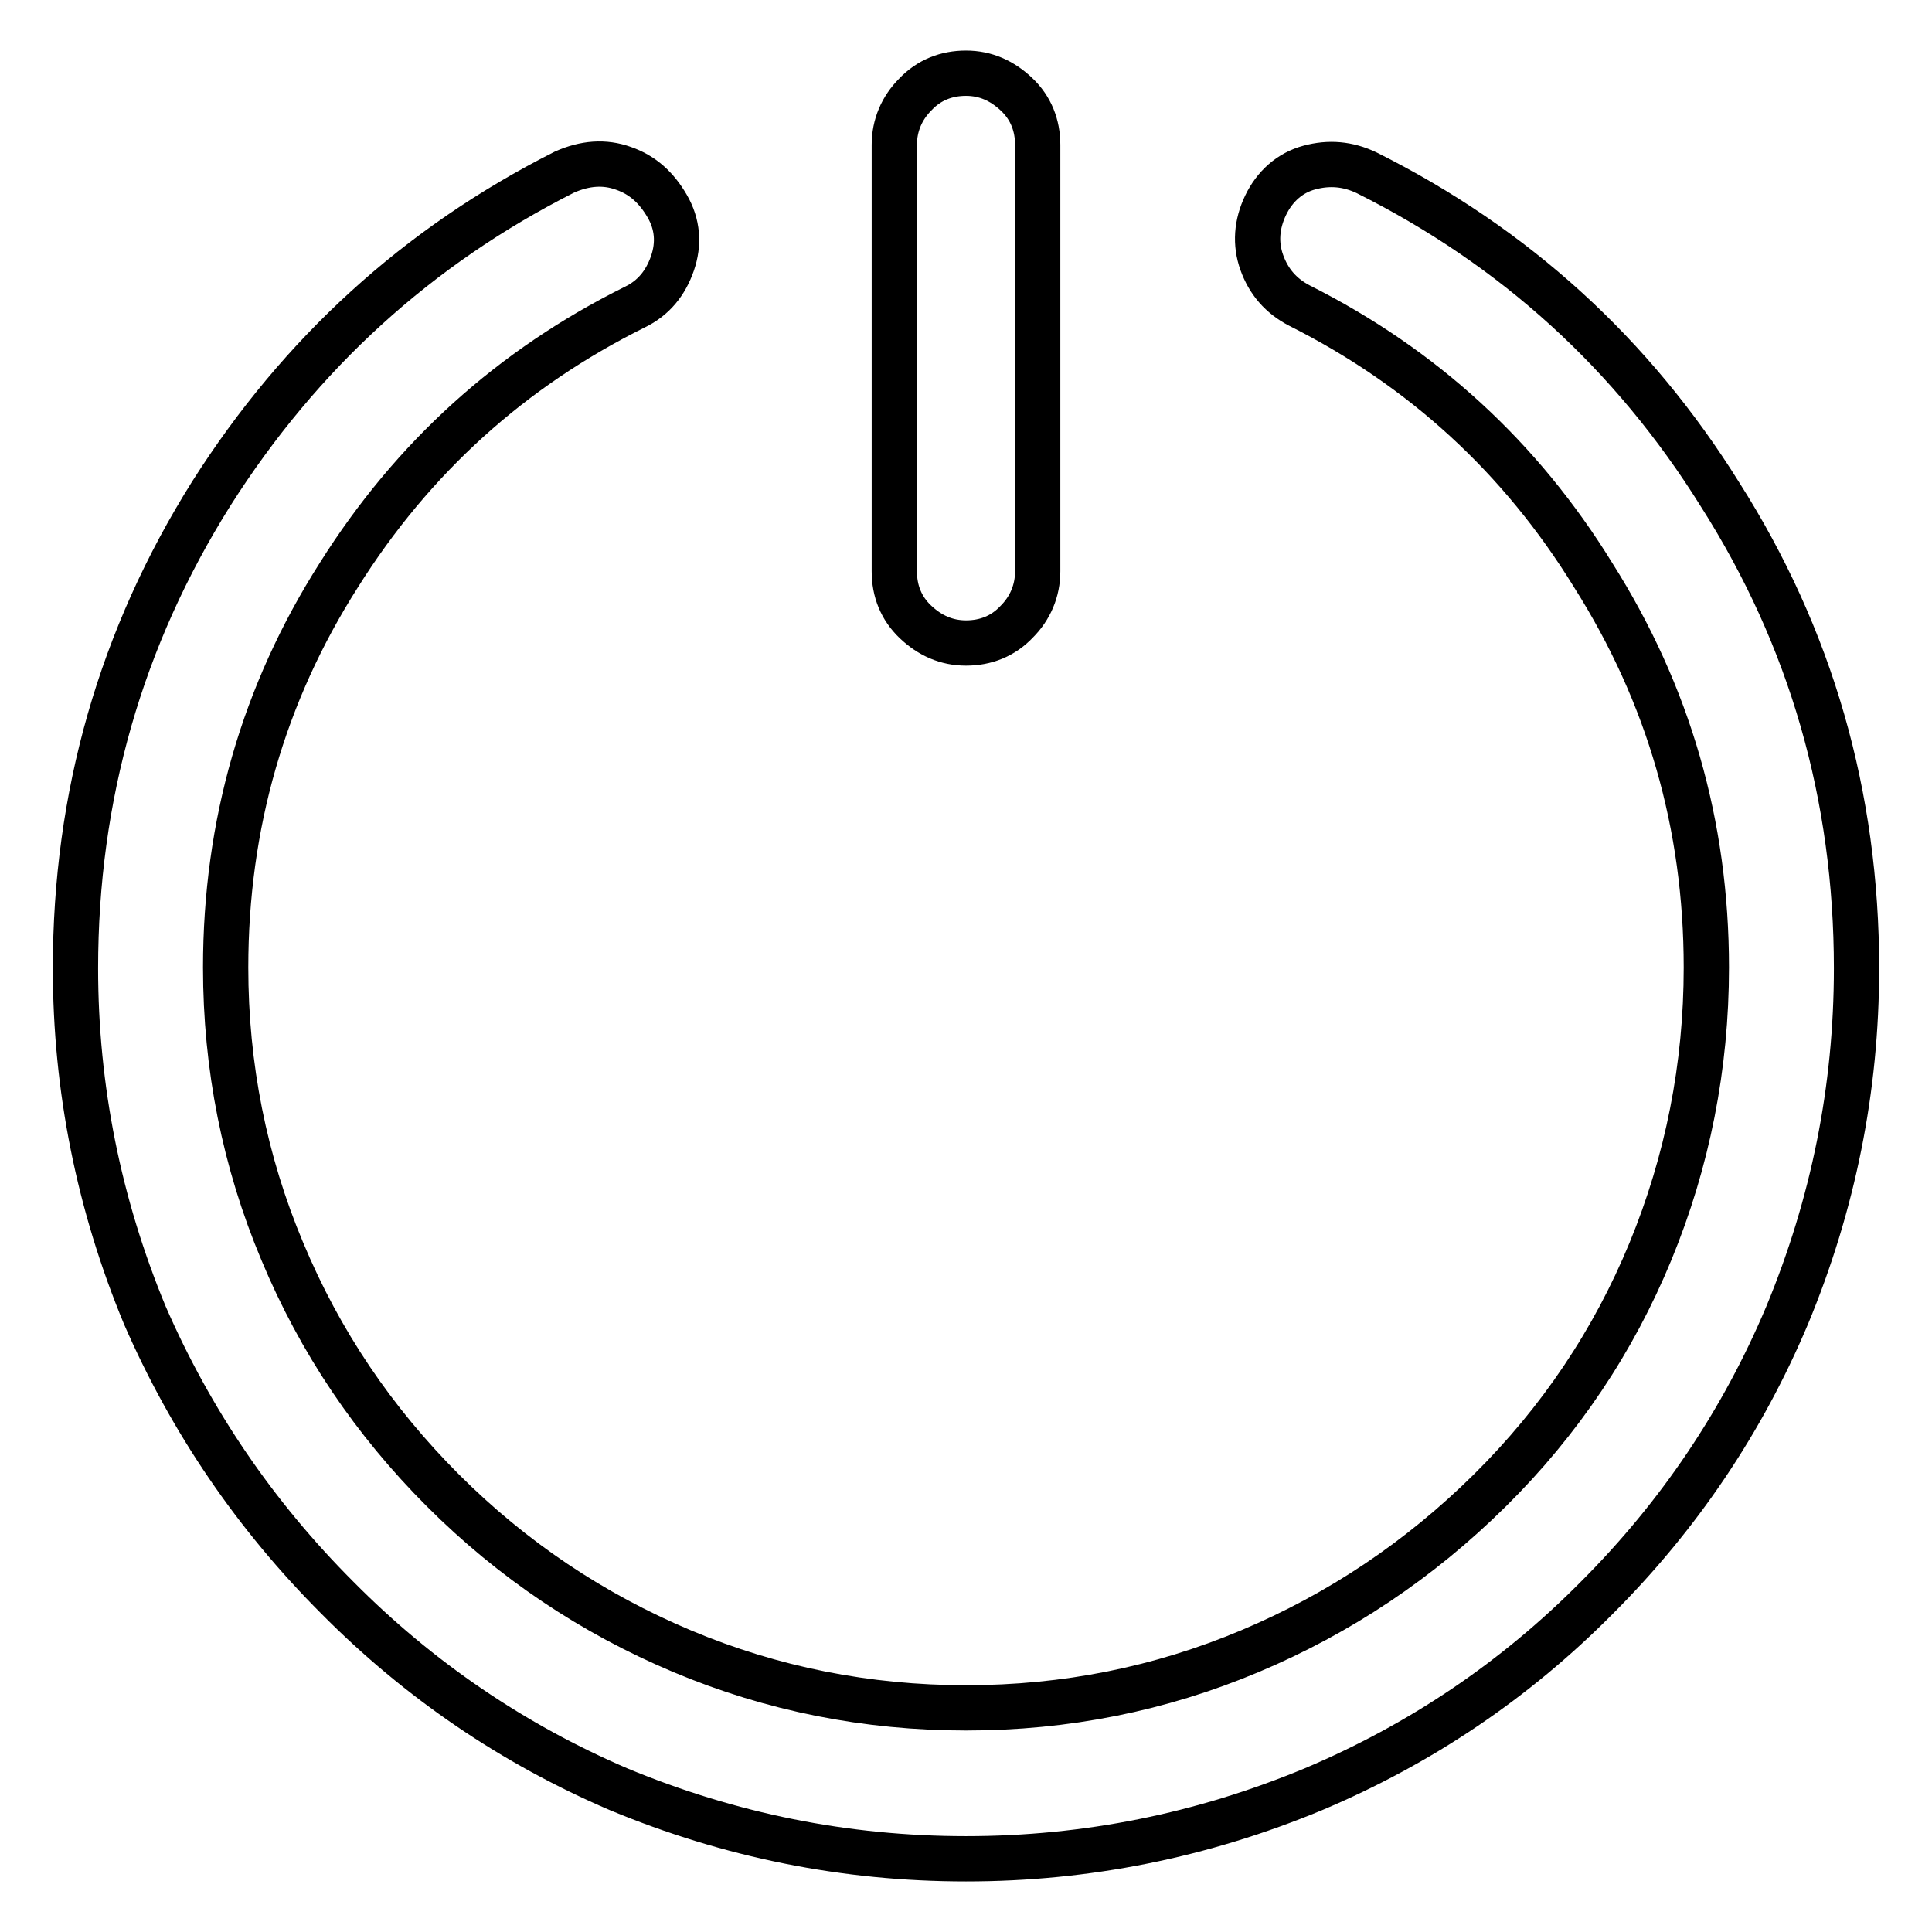
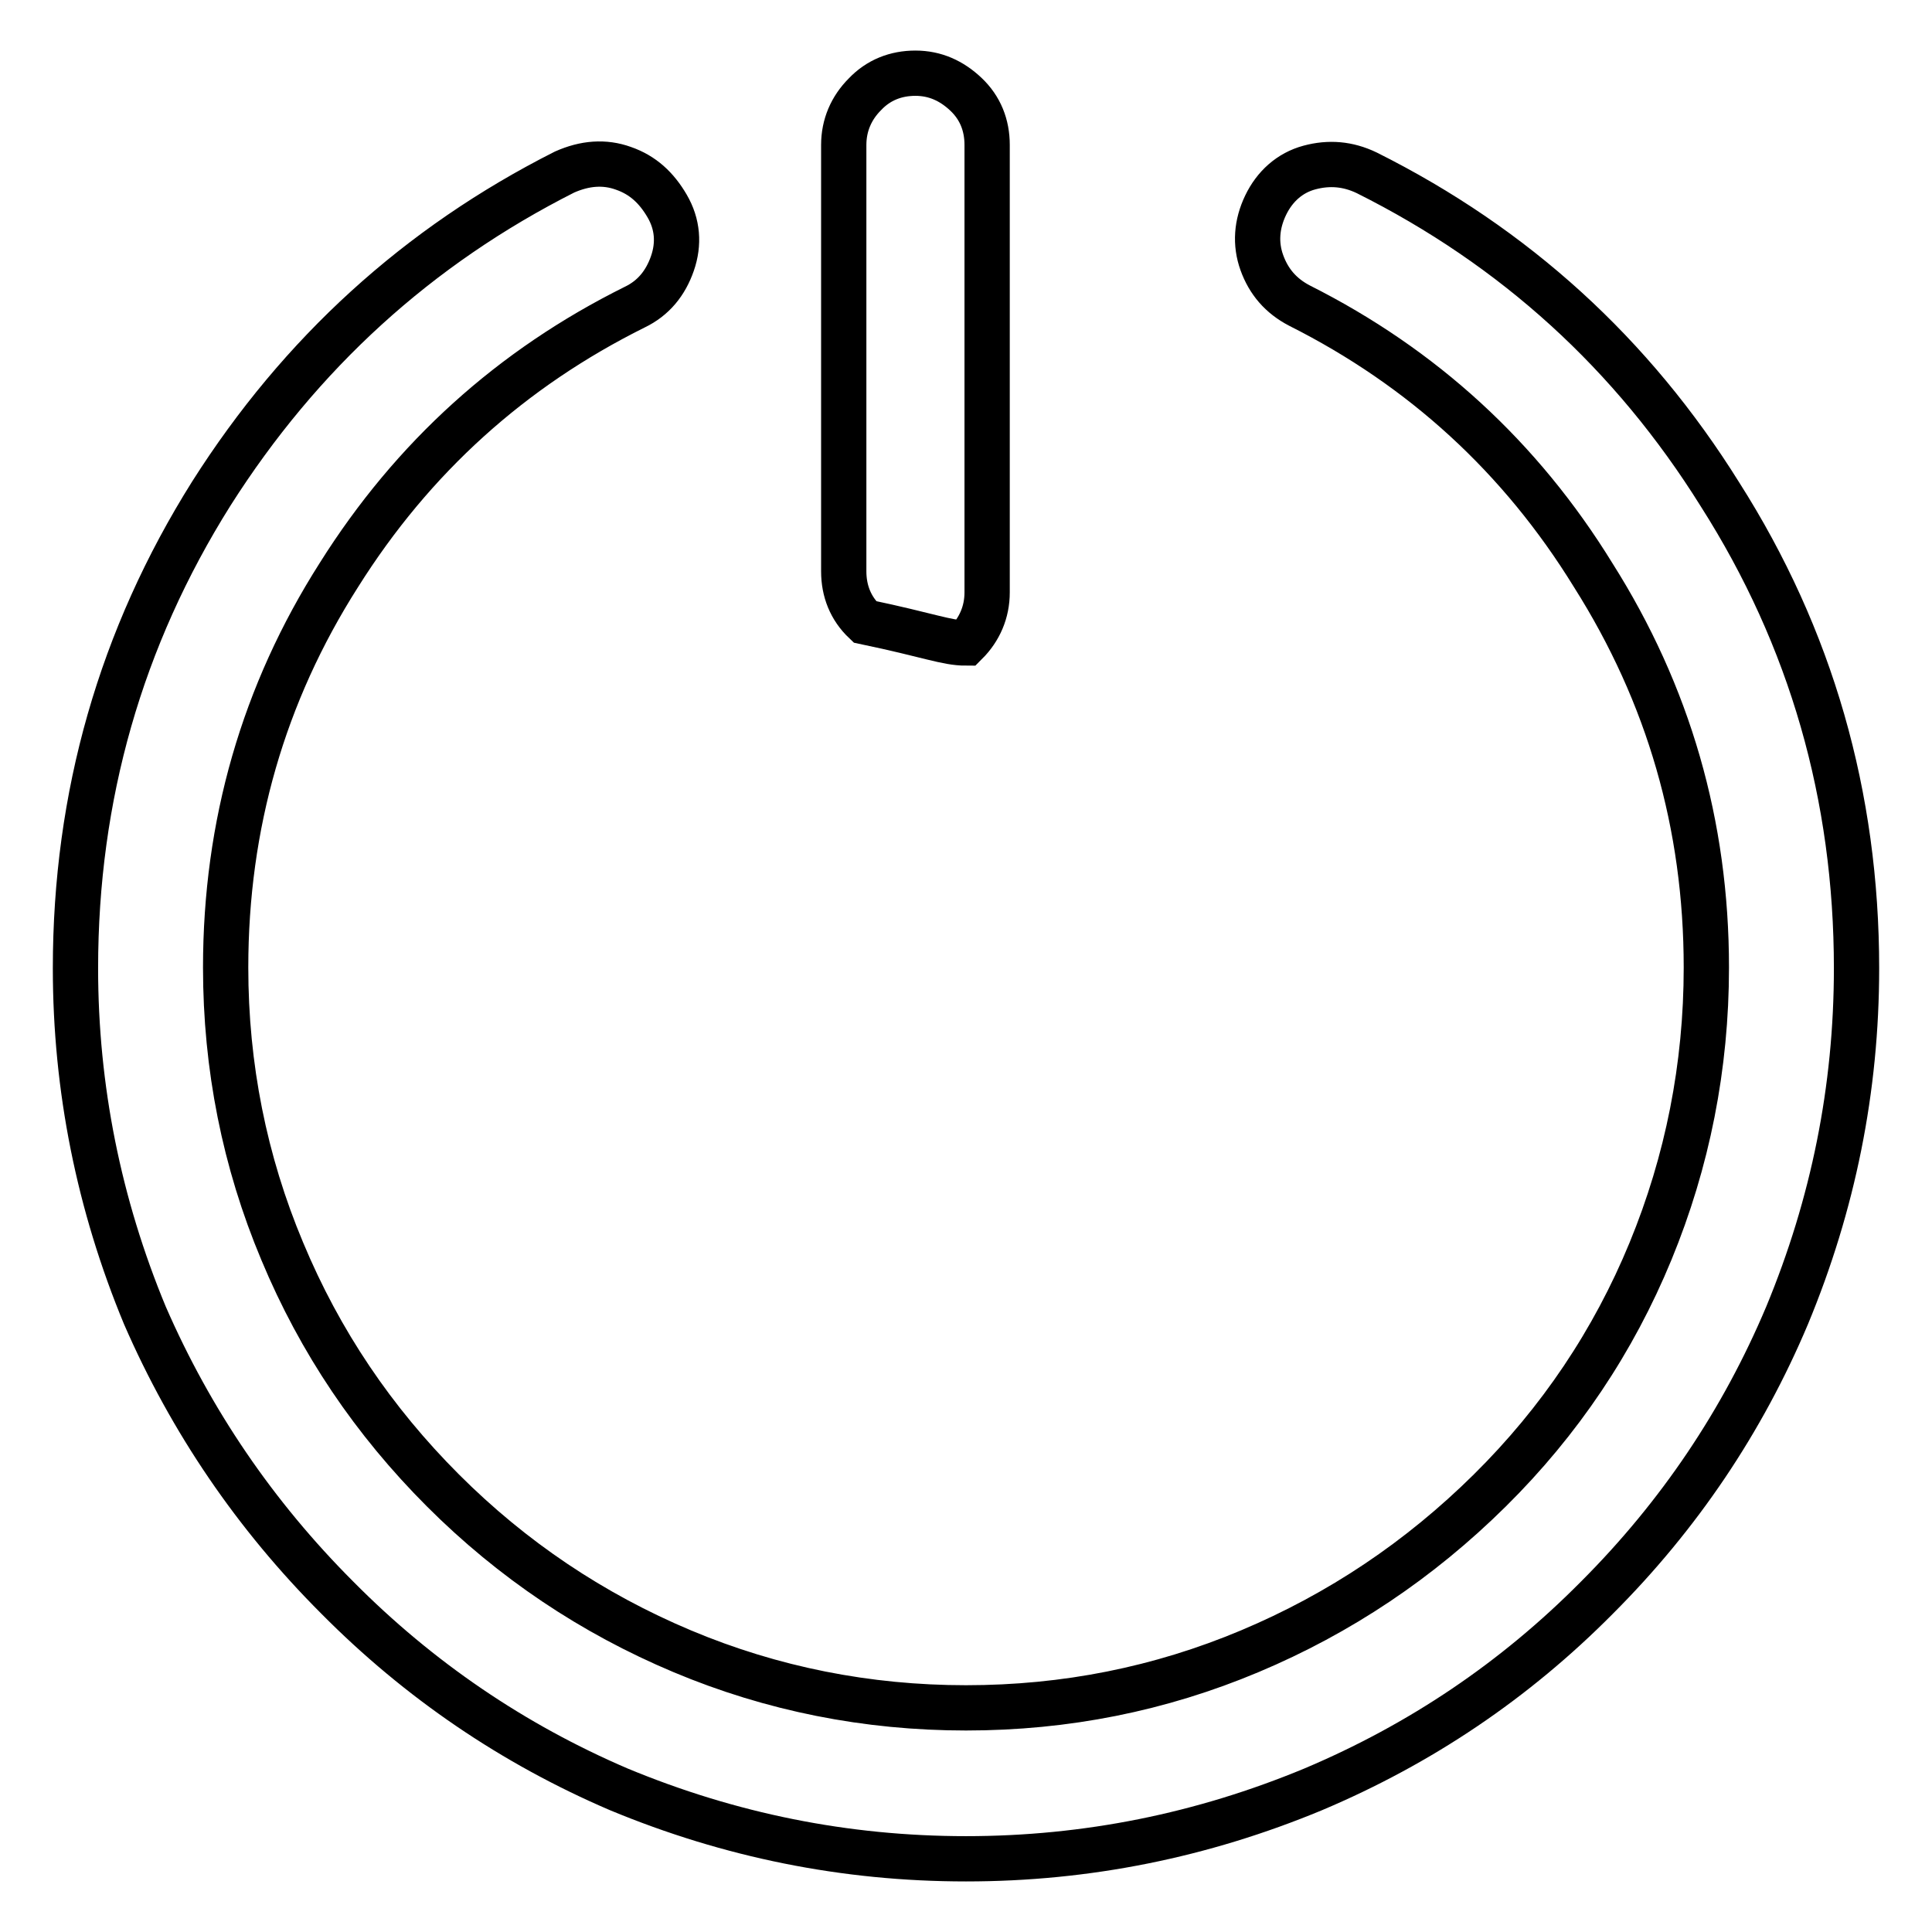
<svg xmlns="http://www.w3.org/2000/svg" version="1.1" x="0px" y="0px" viewBox="0 0 256 256" enable-background="new 0 0 256 256" xml:space="preserve">
  <g>
-     <path stroke-width="6" fill-opacity="0" stroke="#000000" d="M128,85.2c2.6,0,4.9-0.9,6.7-2.8c1.8-1.8,2.8-4.1,2.8-6.7V19.2c0-2.6-0.9-4.9-2.8-6.7s-4.1-2.8-6.7-2.8 s-4.9,0.9-6.7,2.8c-1.8,1.8-2.8,4.1-2.8,6.7v56.5c0,2.6,0.9,4.9,2.8,6.7C123.2,84.2,125.4,85.2,128,85.2z M227.9,65.5 c-11.6-18.6-27.2-32.8-46.8-42.6c-2.5-1.2-5-1.4-7.6-0.7s-4.6,2.5-5.8,5s-1.4,5.1-0.5,7.6c0.9,2.5,2.5,4.4,5,5.7 c16.3,8.2,29.3,20.1,38.9,35.7c10,15.8,15,33.1,15,52c0,13.1-2.5,25.7-7.4,37.6c-4.9,11.9-12,22.5-21.3,31.7 c-9.3,9.2-19.9,16.3-31.8,21.3c-11.9,5-24.4,7.5-37.6,7.5c-13.1,0-25.7-2.5-37.6-7.5c-11.9-5-22.5-12.1-31.7-21.3 s-16.3-19.7-21.3-31.7c-5-11.9-7.5-24.5-7.5-37.6c0-18.9,5-36.3,15-52c9.8-15.6,22.9-27.4,39.2-35.5c2.5-1.2,4.1-3.2,5-5.8 c0.9-2.6,0.7-5.2-0.7-7.6s-3.2-4.1-5.8-5c-2.5-0.9-5.1-0.7-7.8,0.5c-19.4,9.8-35,24-46.8,42.6C16,84.5,10,105.5,10,128.3 c0,15.9,3.1,31.3,9.2,46c6.1,14,14.6,26.5,25.5,37.4C55.5,222.6,68,231.1,82,237.1c14.7,6.1,30,9.2,46,9.2s31.3-3.1,46-9.2 c14.2-6,26.7-14.4,37.6-25.4c10.9-10.9,19.3-23.4,25.2-37.4c6.1-14.7,9.2-30,9.2-46C246,105.5,240,84.5,227.9,65.5L227.9,65.5z" />
+     <path stroke-width="6" fill-opacity="0" stroke="#000000" d="M128,85.2c1.8-1.8,2.8-4.1,2.8-6.7V19.2c0-2.6-0.9-4.9-2.8-6.7s-4.1-2.8-6.7-2.8 s-4.9,0.9-6.7,2.8c-1.8,1.8-2.8,4.1-2.8,6.7v56.5c0,2.6,0.9,4.9,2.8,6.7C123.2,84.2,125.4,85.2,128,85.2z M227.9,65.5 c-11.6-18.6-27.2-32.8-46.8-42.6c-2.5-1.2-5-1.4-7.6-0.7s-4.6,2.5-5.8,5s-1.4,5.1-0.5,7.6c0.9,2.5,2.5,4.4,5,5.7 c16.3,8.2,29.3,20.1,38.9,35.7c10,15.8,15,33.1,15,52c0,13.1-2.5,25.7-7.4,37.6c-4.9,11.9-12,22.5-21.3,31.7 c-9.3,9.2-19.9,16.3-31.8,21.3c-11.9,5-24.4,7.5-37.6,7.5c-13.1,0-25.7-2.5-37.6-7.5c-11.9-5-22.5-12.1-31.7-21.3 s-16.3-19.7-21.3-31.7c-5-11.9-7.5-24.5-7.5-37.6c0-18.9,5-36.3,15-52c9.8-15.6,22.9-27.4,39.2-35.5c2.5-1.2,4.1-3.2,5-5.8 c0.9-2.6,0.7-5.2-0.7-7.6s-3.2-4.1-5.8-5c-2.5-0.9-5.1-0.7-7.8,0.5c-19.4,9.8-35,24-46.8,42.6C16,84.5,10,105.5,10,128.3 c0,15.9,3.1,31.3,9.2,46c6.1,14,14.6,26.5,25.5,37.4C55.5,222.6,68,231.1,82,237.1c14.7,6.1,30,9.2,46,9.2s31.3-3.1,46-9.2 c14.2-6,26.7-14.4,37.6-25.4c10.9-10.9,19.3-23.4,25.2-37.4c6.1-14.7,9.2-30,9.2-46C246,105.5,240,84.5,227.9,65.5L227.9,65.5z" />
  </g>
</svg>